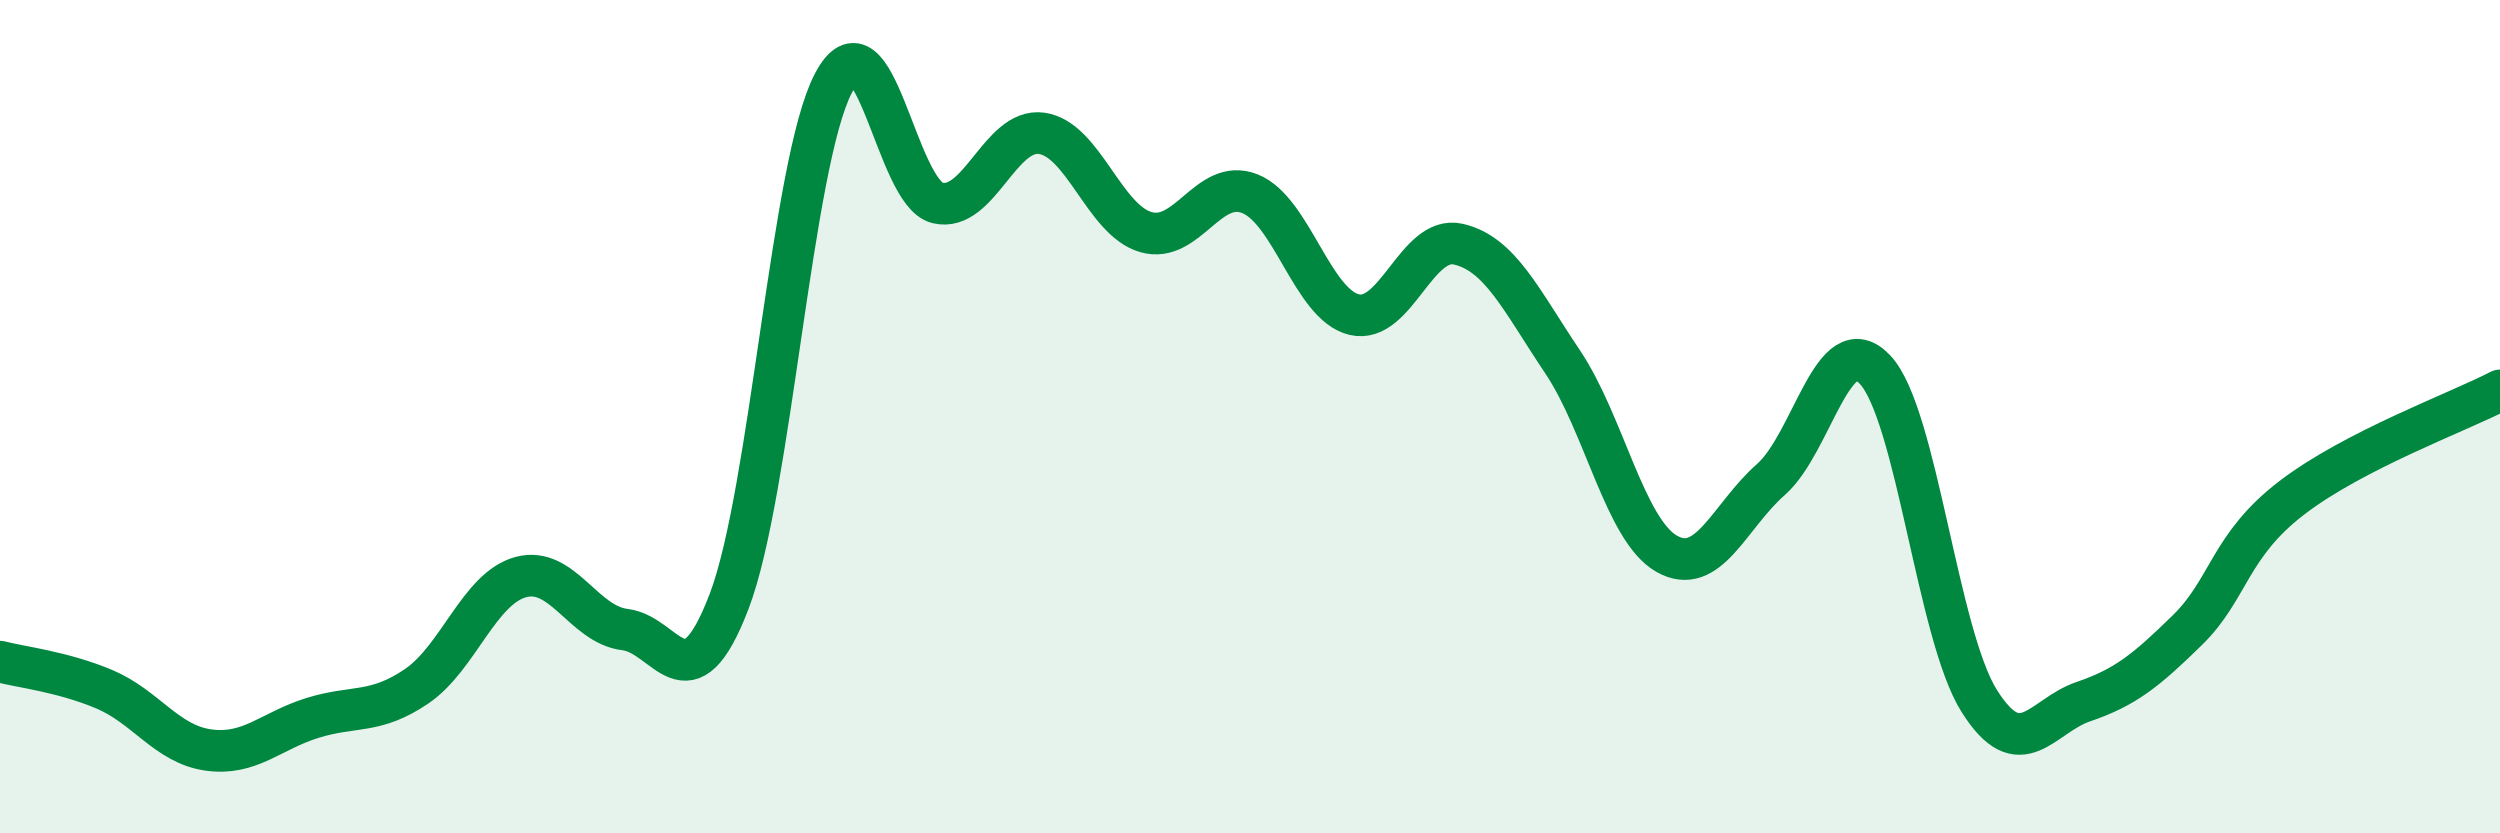
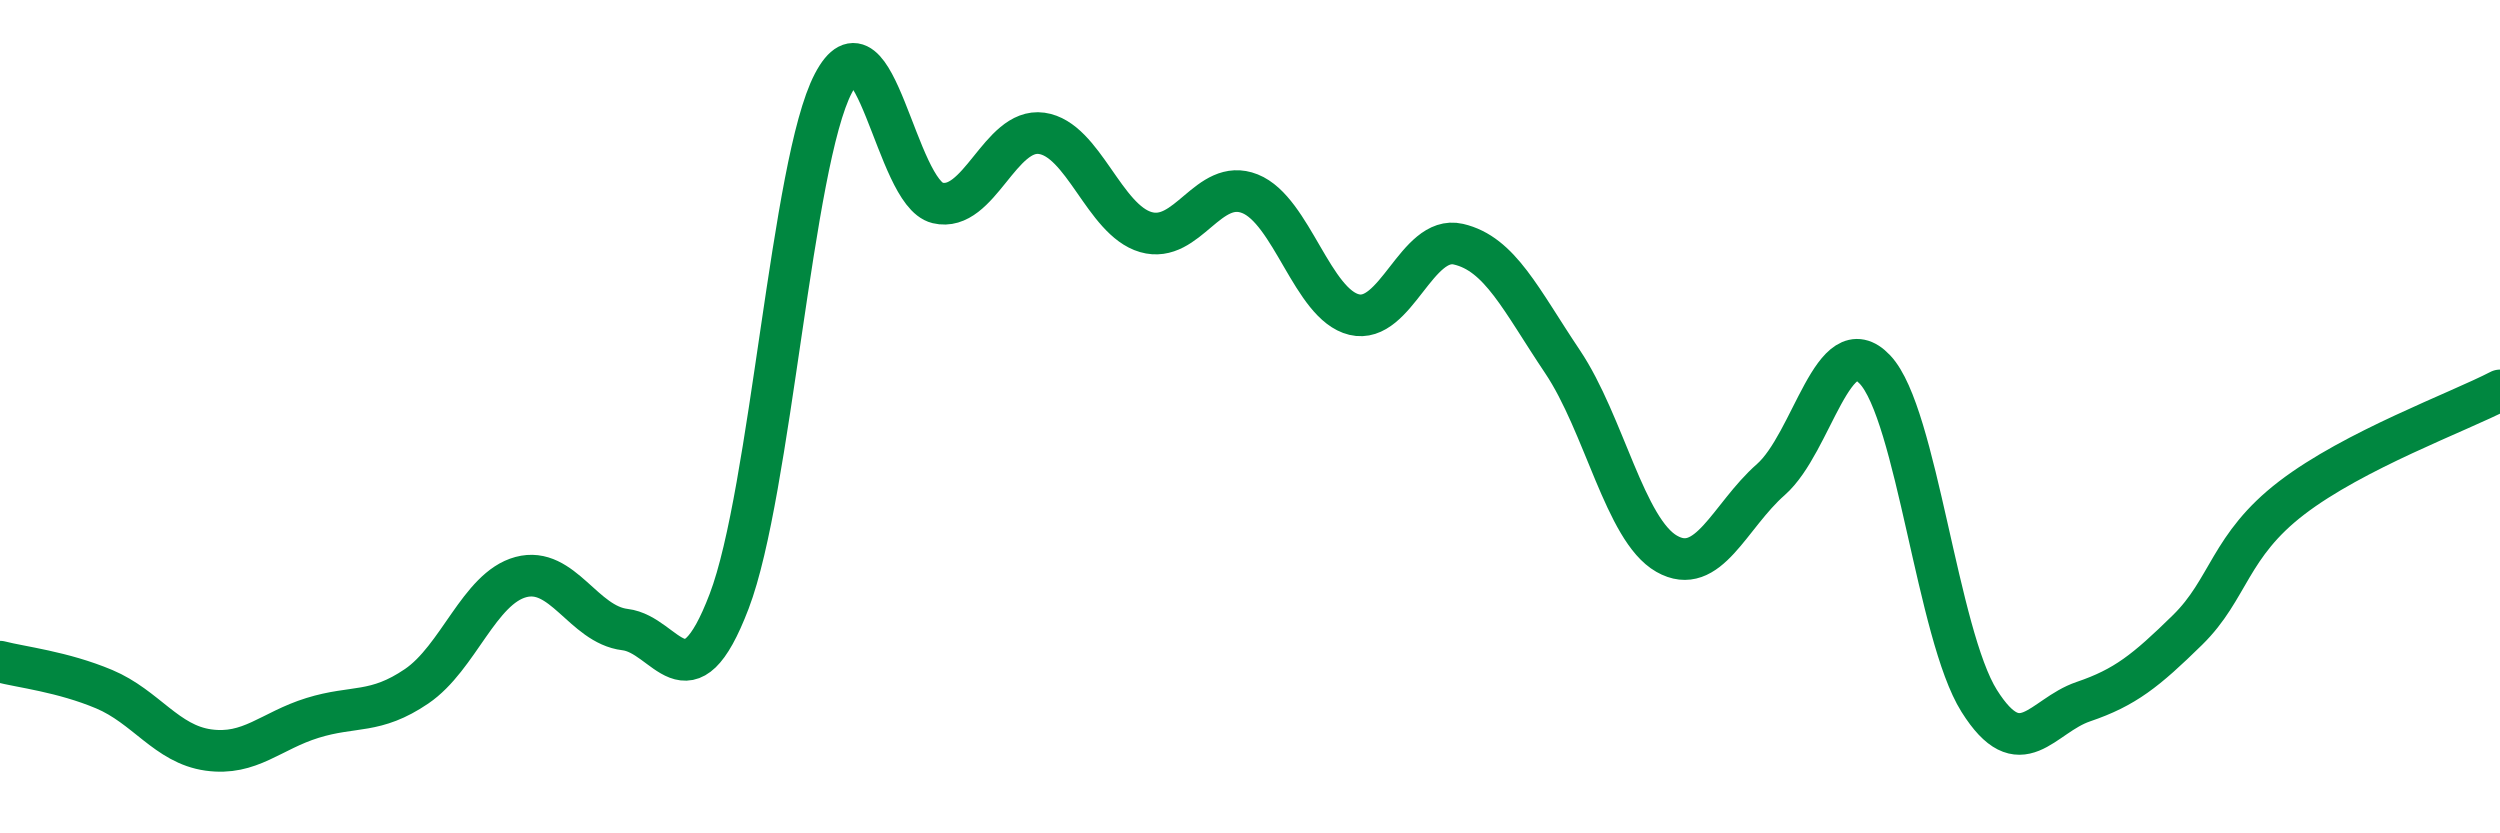
<svg xmlns="http://www.w3.org/2000/svg" width="60" height="20" viewBox="0 0 60 20">
-   <path d="M 0,15.88 C 0.5,16.01 1.5,16.12 2.5,16.54 C 3.5,16.96 4,17.86 5,18 C 6,18.14 6.5,17.54 7.5,17.23 C 8.5,16.92 9,17.15 10,16.47 C 11,15.79 11.5,14.12 12.5,13.85 C 13.5,13.58 14,14.99 15,15.11 C 16,15.23 16.5,17.05 17.5,14.43 C 18.5,11.81 19,3.91 20,2 C 21,0.09 21.5,4.63 22.5,4.87 C 23.5,5.11 24,3.06 25,3.2 C 26,3.34 26.5,5.28 27.5,5.57 C 28.5,5.86 29,4.25 30,4.65 C 31,5.05 31.5,7.31 32.5,7.55 C 33.5,7.79 34,5.63 35,5.86 C 36,6.09 36.5,7.19 37.5,8.68 C 38.5,10.17 39,12.72 40,13.29 C 41,13.86 41.5,12.39 42.5,11.51 C 43.5,10.63 44,7.81 45,8.87 C 46,9.93 46.5,15.23 47.5,16.82 C 48.5,18.41 49,17.18 50,16.84 C 51,16.5 51.5,16.1 52.5,15.12 C 53.5,14.14 53.5,13.1 55,11.95 C 56.5,10.8 59,9.89 60,9.37L60 20L0 20Z" fill="#008740" opacity="0.1" stroke-linecap="round" stroke-linejoin="round" />
  <path d="M 0,15.88 C 0.5,16.01 1.5,16.12 2.5,16.54 C 3.5,16.96 4,17.86 5,18 C 6,18.14 6.5,17.54 7.5,17.23 C 8.5,16.92 9,17.15 10,16.47 C 11,15.79 11.5,14.12 12.5,13.85 C 13.5,13.58 14,14.99 15,15.11 C 16,15.23 16.5,17.05 17.5,14.43 C 18.5,11.81 19,3.91 20,2 C 21,0.09 21.5,4.63 22.5,4.87 C 23.5,5.11 24,3.06 25,3.2 C 26,3.34 26.5,5.28 27.5,5.57 C 28.5,5.86 29,4.25 30,4.65 C 31,5.05 31.5,7.31 32.5,7.55 C 33.5,7.79 34,5.63 35,5.86 C 36,6.09 36.5,7.19 37.5,8.68 C 38.5,10.17 39,12.72 40,13.29 C 41,13.86 41.5,12.39 42.5,11.51 C 43.5,10.63 44,7.81 45,8.87 C 46,9.93 46.5,15.23 47.5,16.82 C 48.5,18.41 49,17.18 50,16.84 C 51,16.5 51.5,16.1 52.5,15.12 C 53.5,14.14 53.5,13.1 55,11.95 C 56.5,10.8 59,9.89 60,9.37" stroke="#008740" stroke-width="1" fill="none" stroke-linecap="round" stroke-linejoin="round" />
</svg>